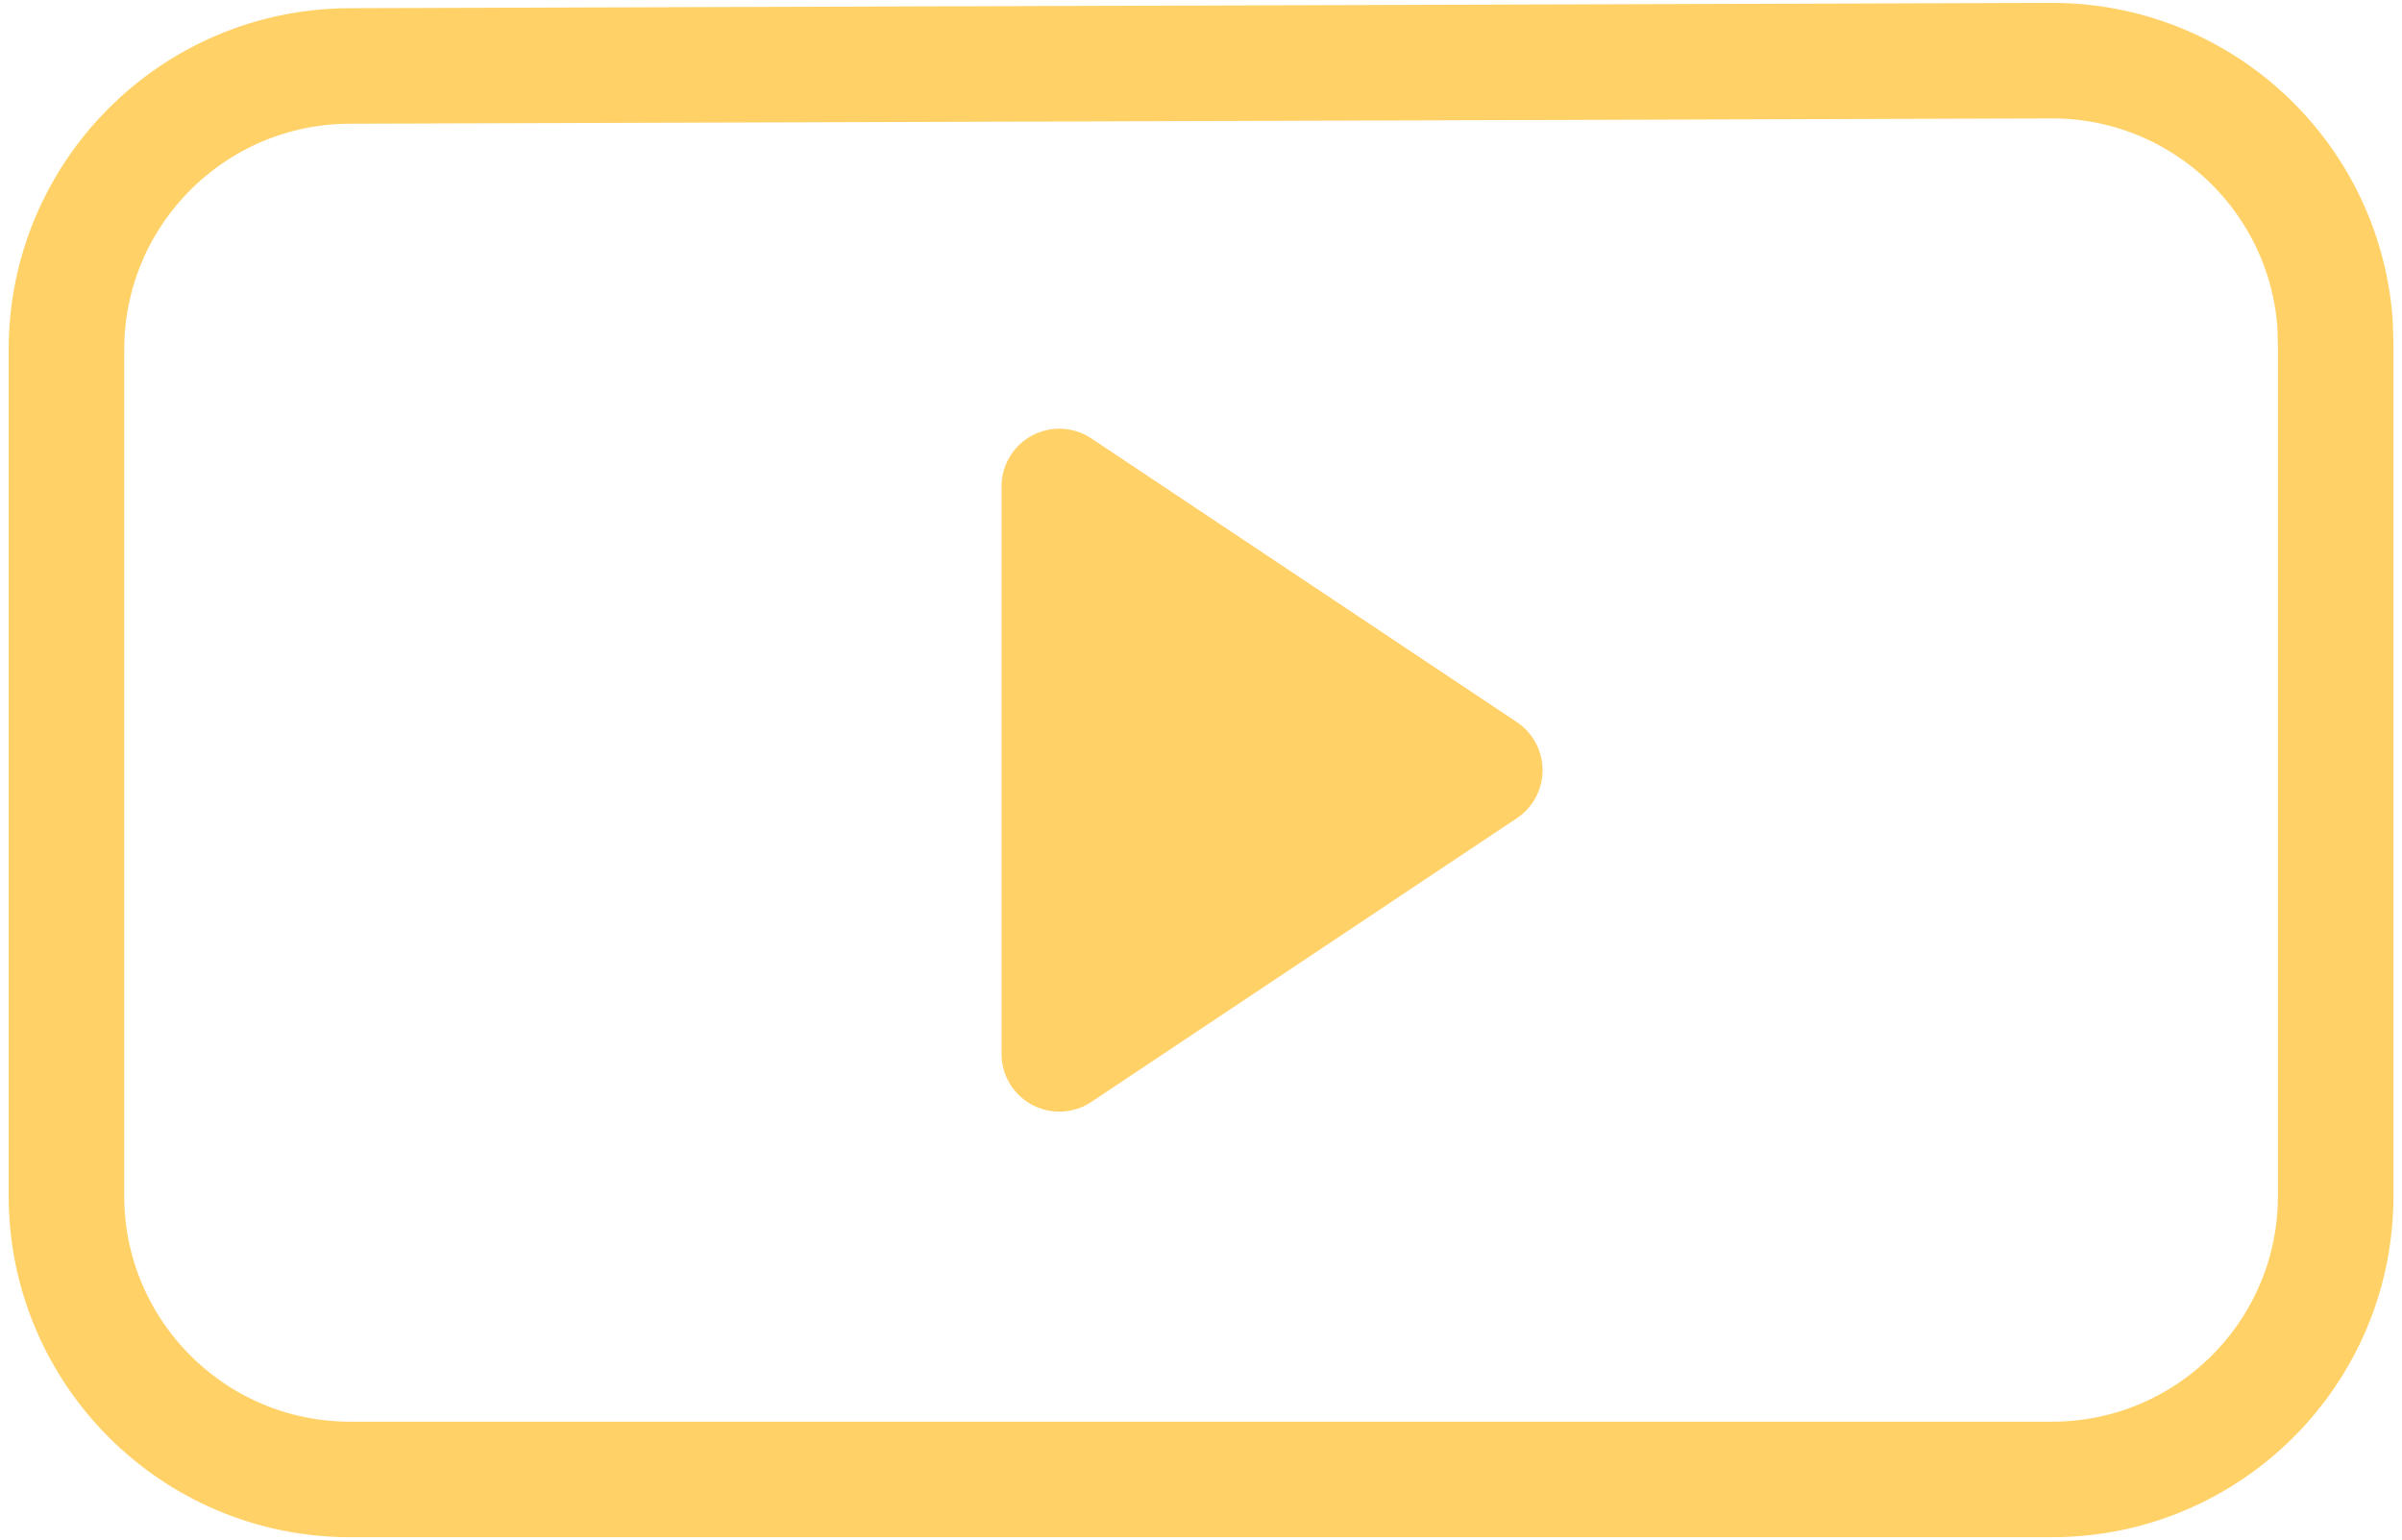
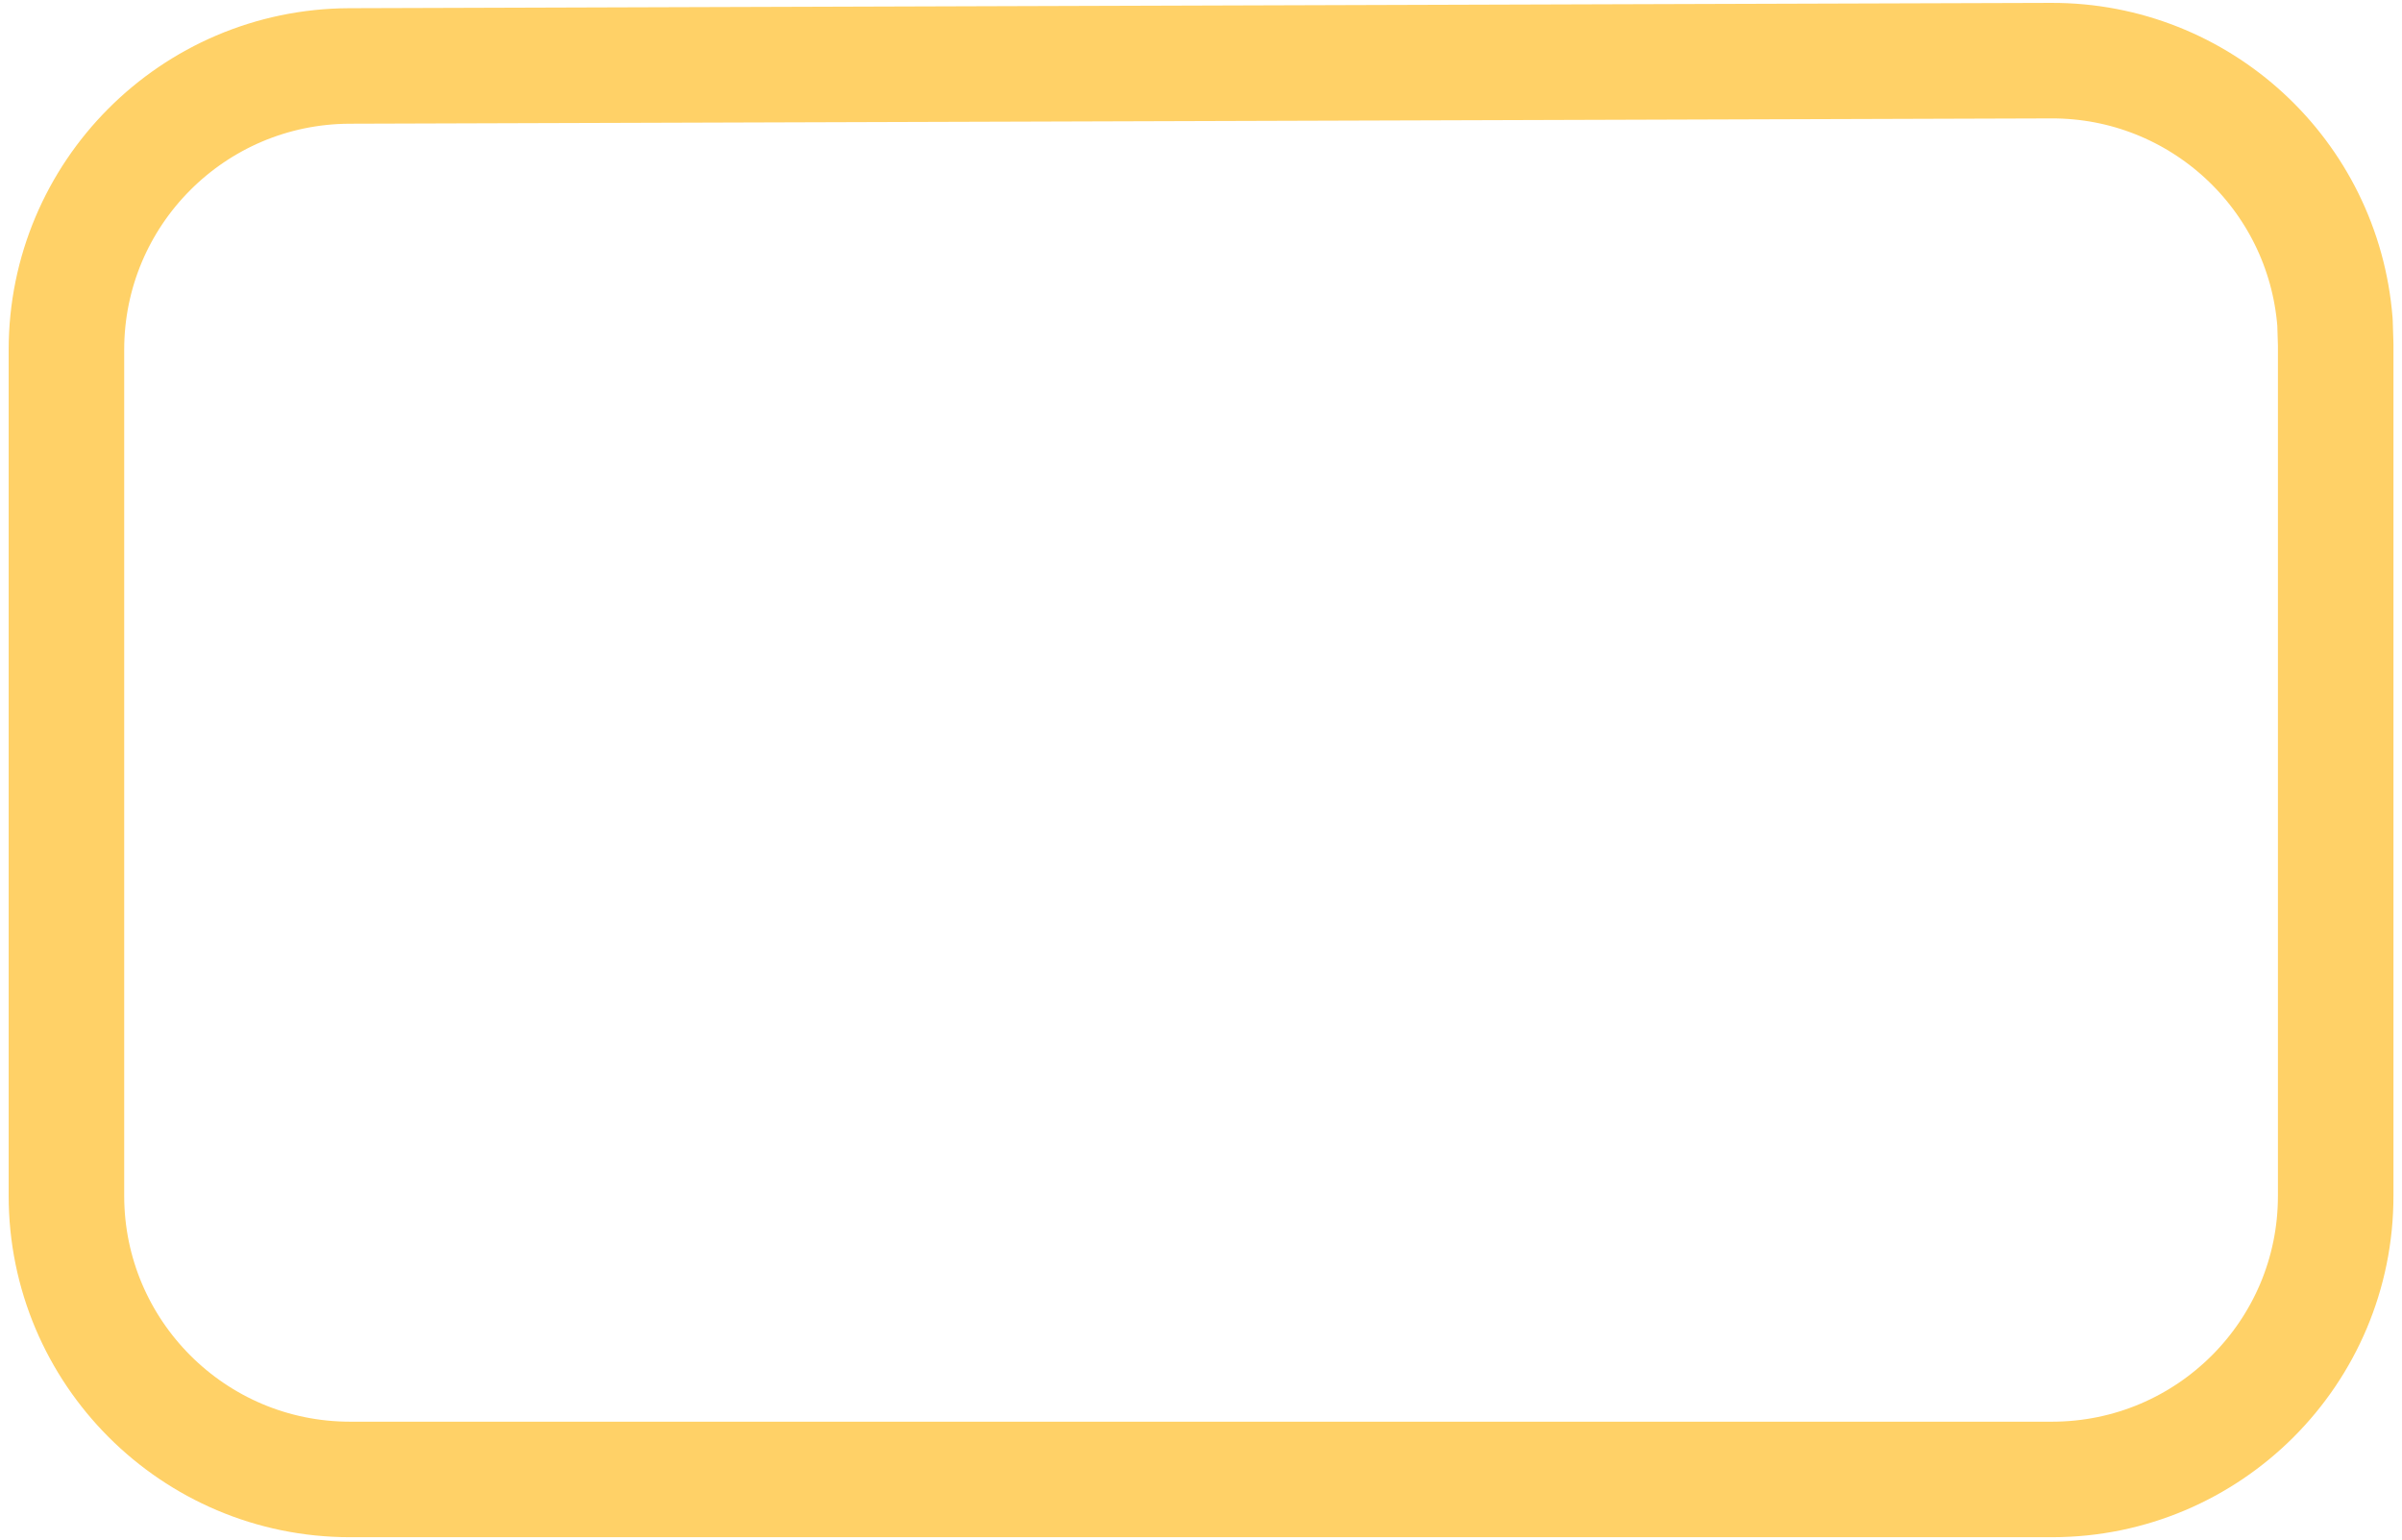
<svg xmlns="http://www.w3.org/2000/svg" version="1.1" id="Layer_1" x="0px" y="0px" width="20.791px" height="13.333px" viewBox="2.604 6.333 20.791 13.333" enable-background="new 2.604 6.333 20.791 13.333" xml:space="preserve">
  <path fill="none" stroke="#FFD167" stroke-linecap="round" stroke-linejoin="round" d="M5.626,6.904l14.733-0.046  c1.285-0.004,2.355,0.983,2.456,2.265l0.006,0.191v7.369c0.002,1.356-1.098,2.456-2.454,2.457l0,0H5.634  c-1.356,0-2.455-1.101-2.455-2.456c0,0,0,0,0-0.001V9.361C3.179,8.008,4.273,6.91,5.626,6.904L5.626,6.904z" />
-   <path fill="#FFD167" stroke="#FFD167" stroke-linecap="round" stroke-linejoin="round" d="M11.773,15.456L15.456,13l-3.683-2.456  V15.456z" />
</svg>